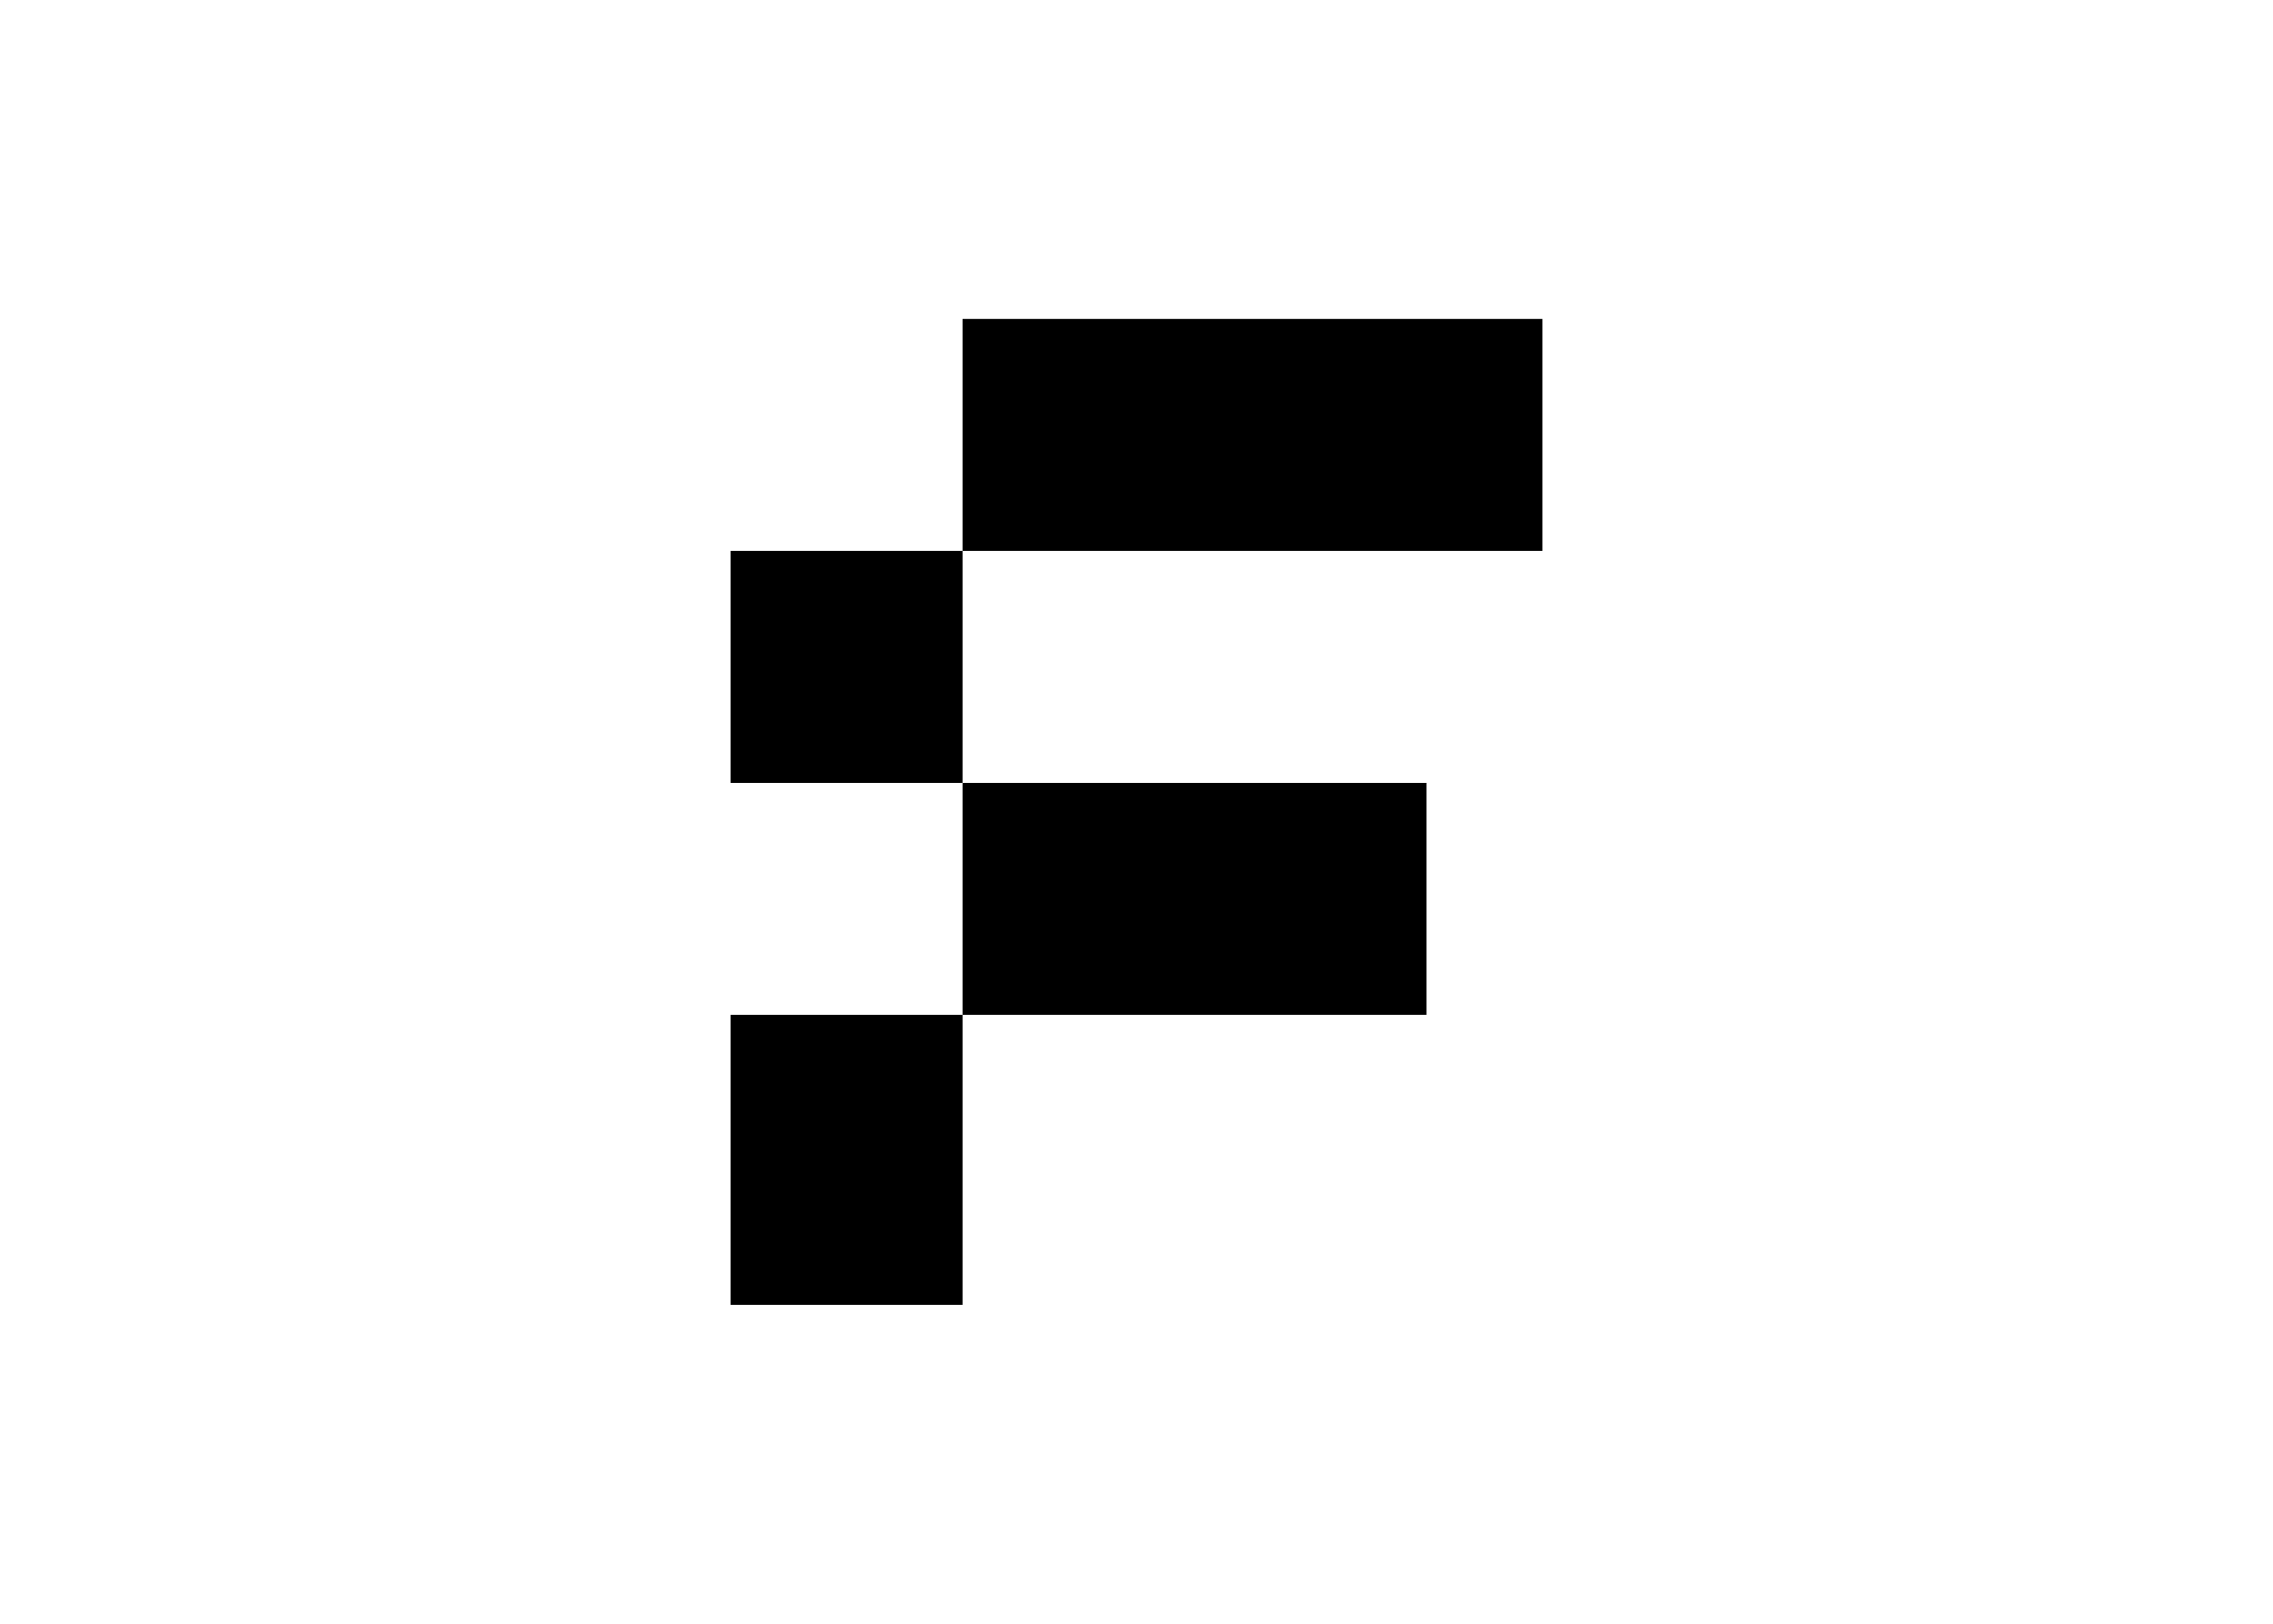
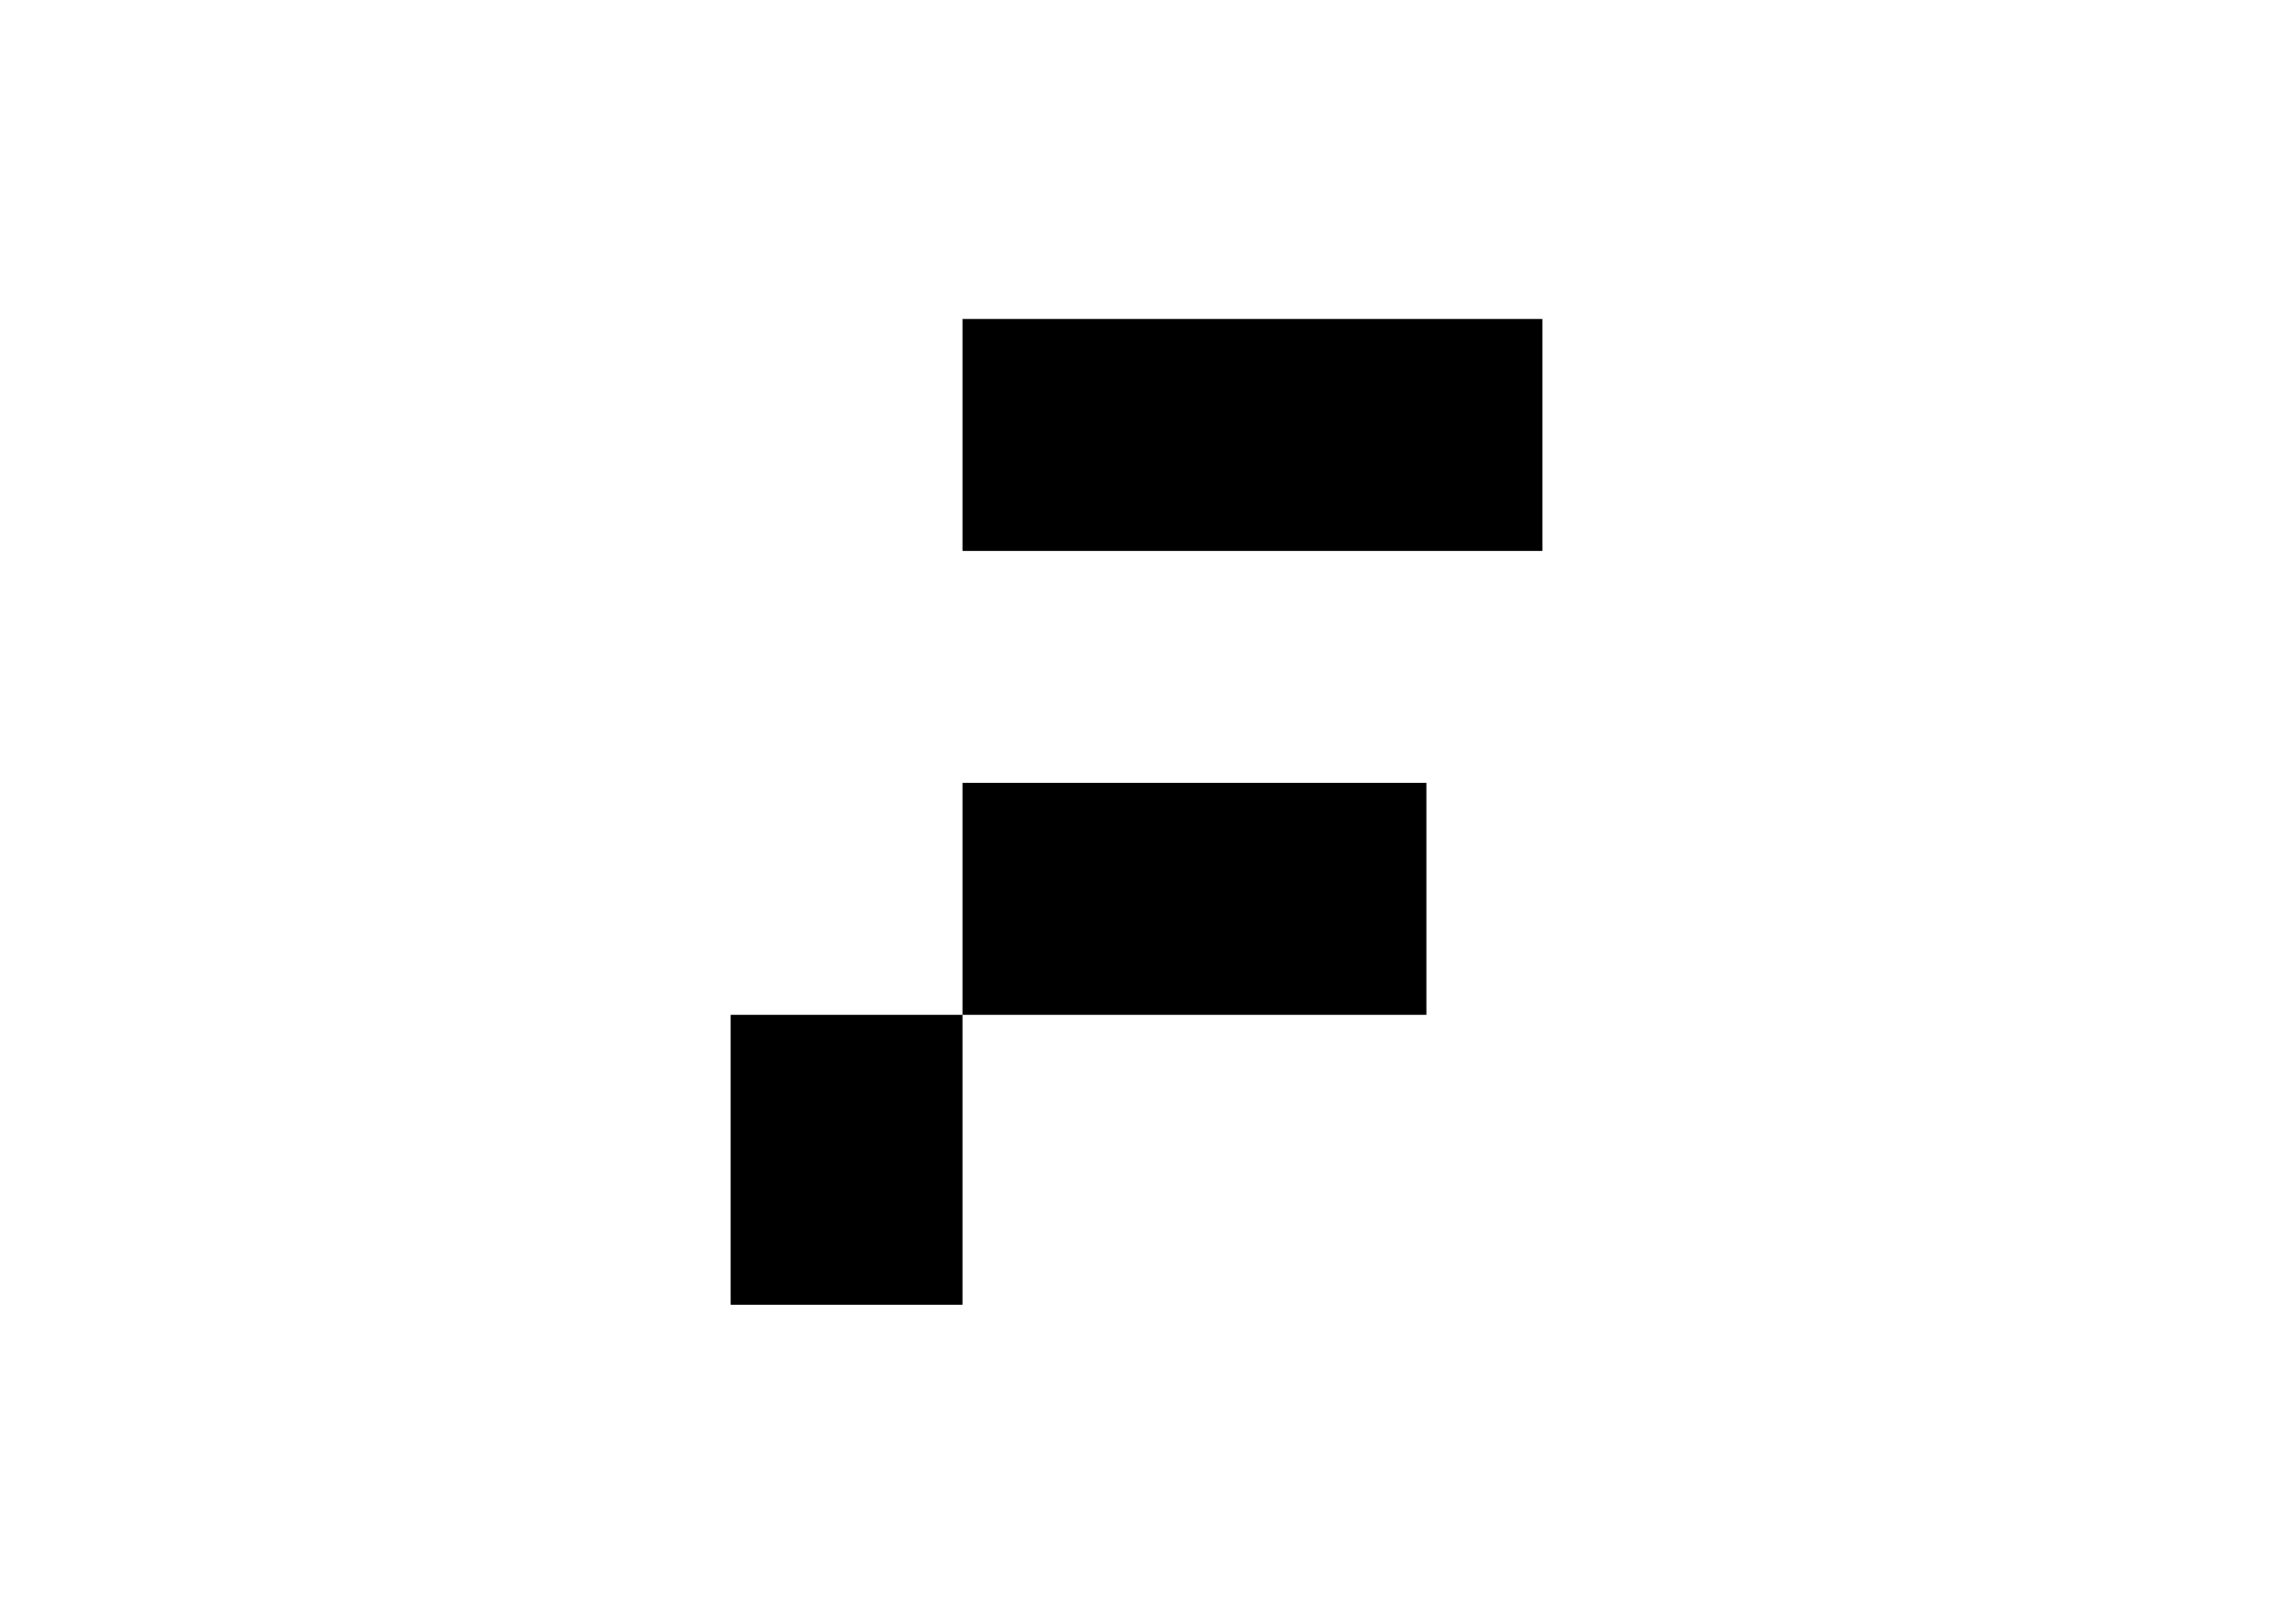
<svg xmlns="http://www.w3.org/2000/svg" clip-rule="evenodd" fill-rule="evenodd" stroke-linejoin="round" stroke-miterlimit="2" viewBox="0 0 560 400">
-   <path d="m8 16h16v8h-16zm0 8v10h-8v-10zm0-16v-8h20v8zm0 8h-8v-8h8z" transform="matrix(7.143 0 0 7.143 180 78.571)" />
+   <path d="m8 16h16v8h-16zm0 8v10h-8v-10zm0-16v-8h20v8zm0 8h-8h8z" transform="matrix(7.143 0 0 7.143 180 78.571)" />
</svg>